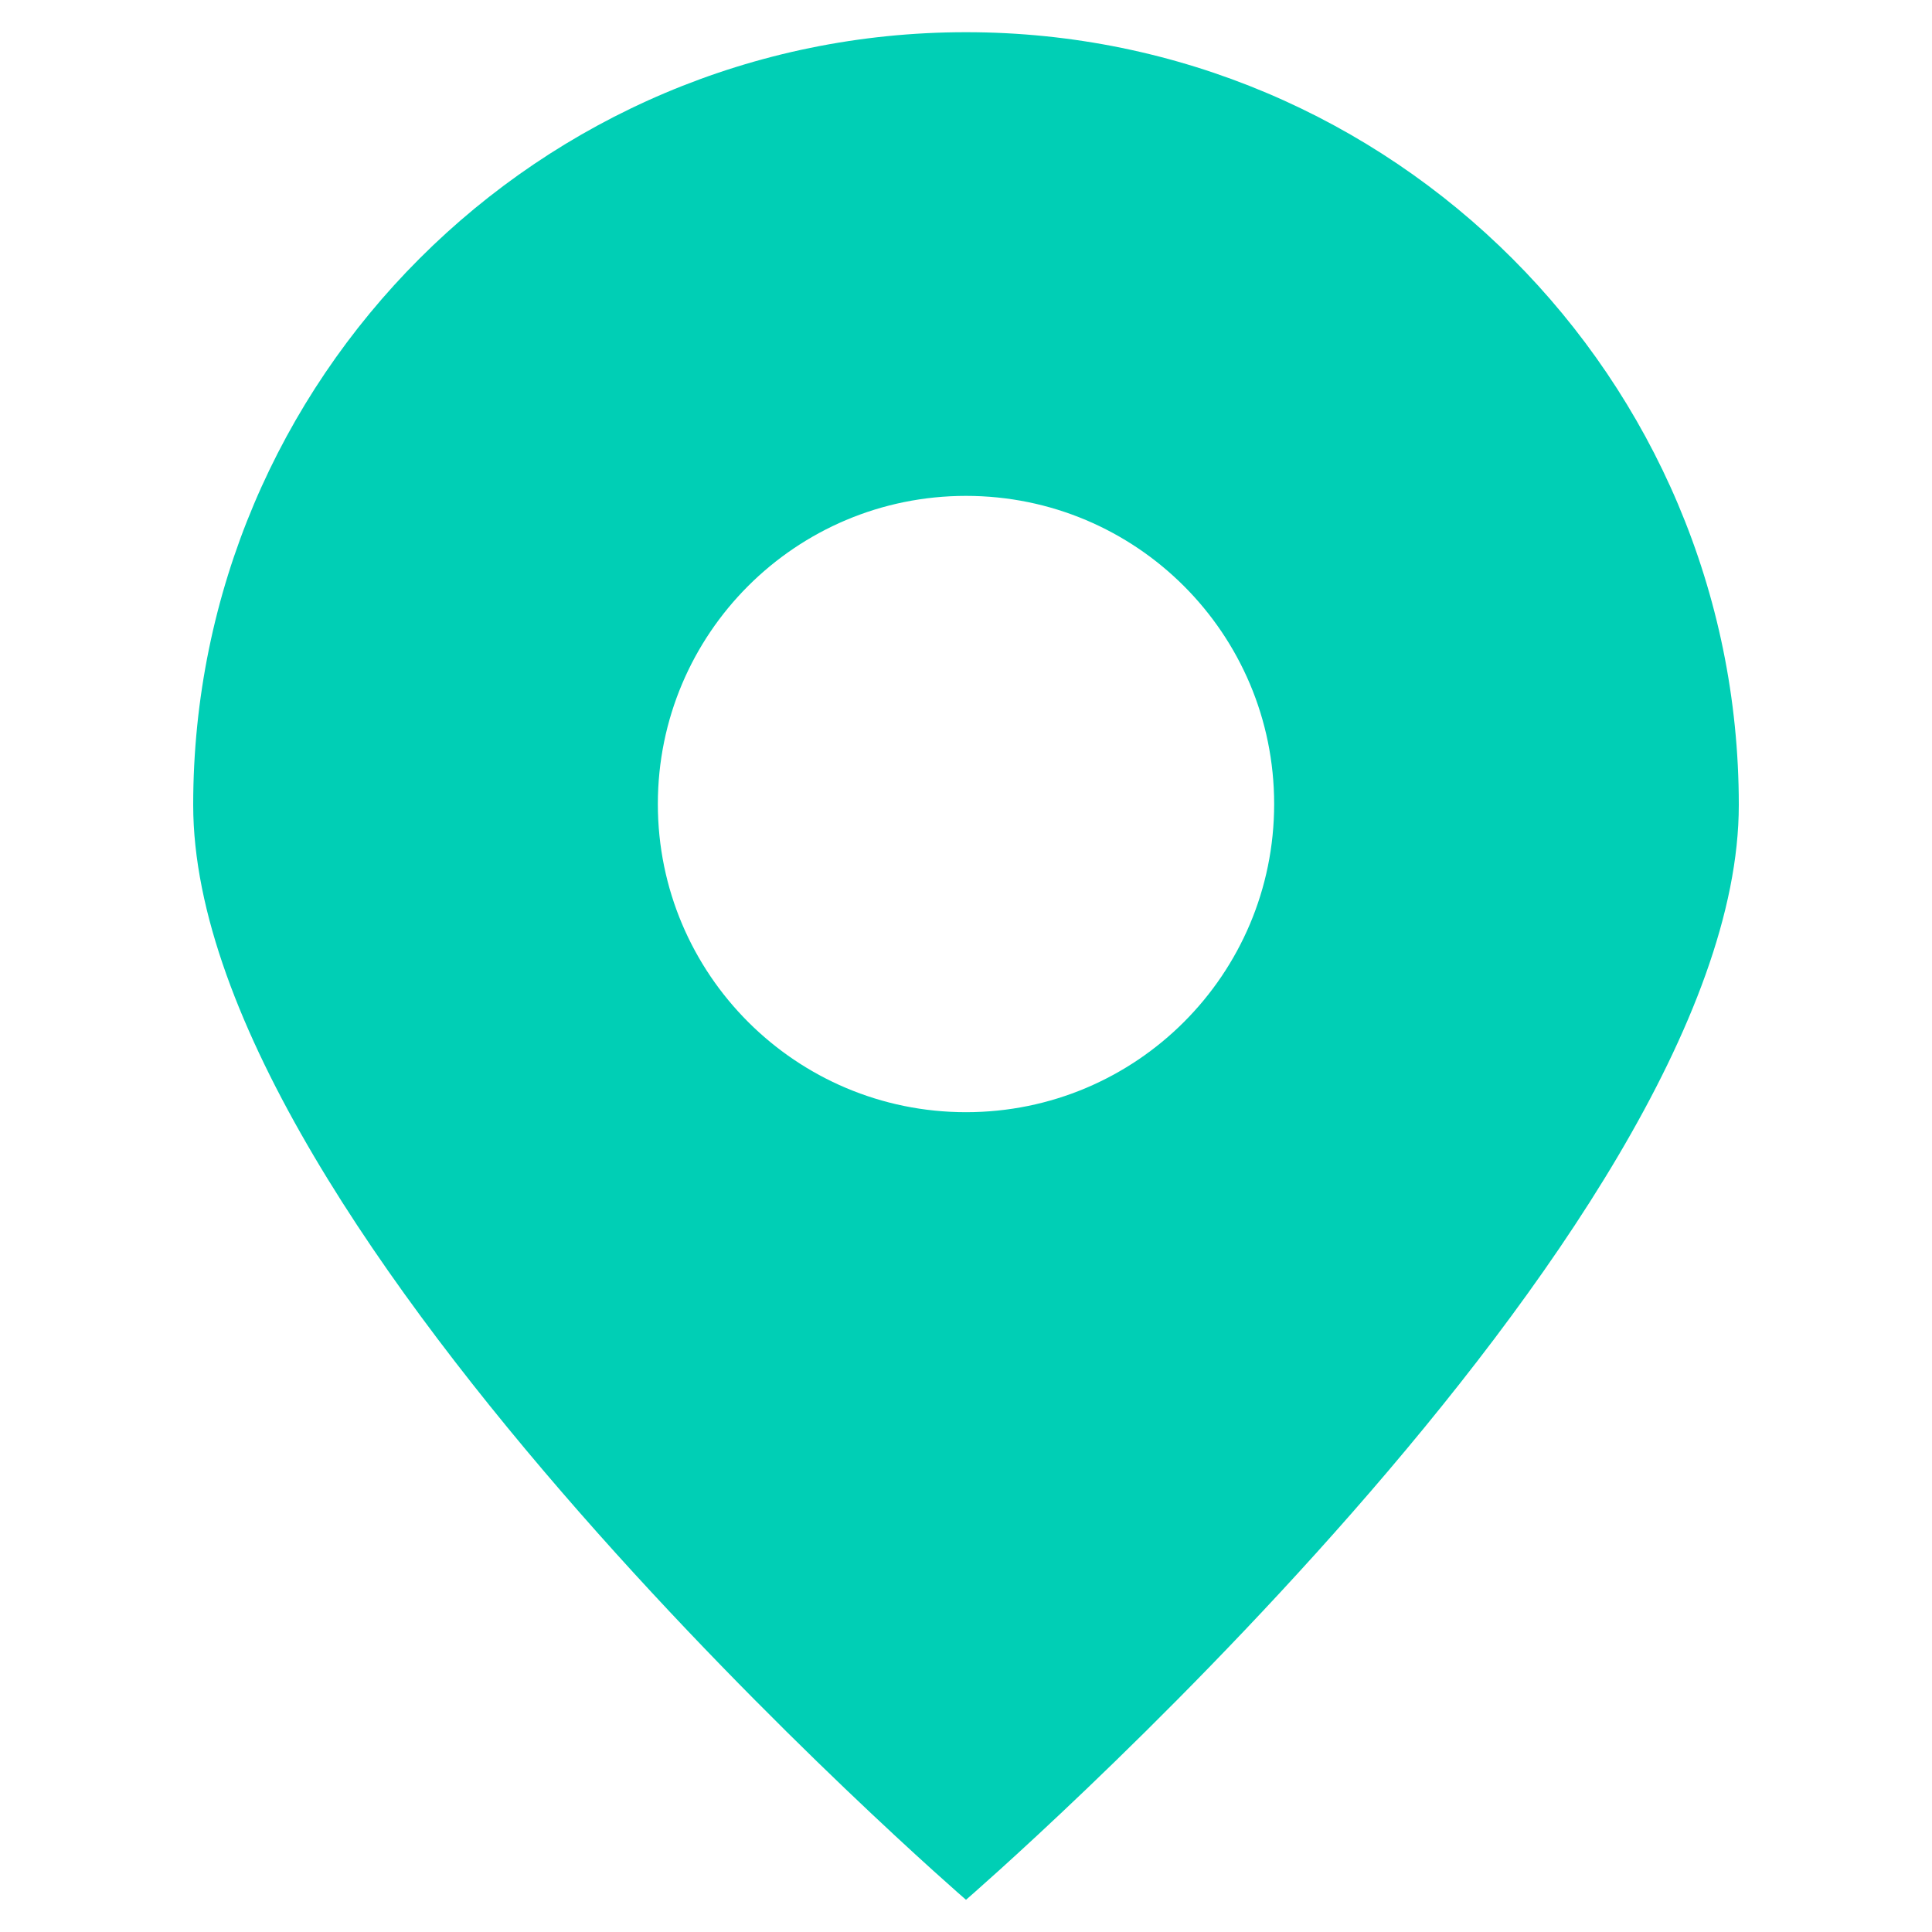
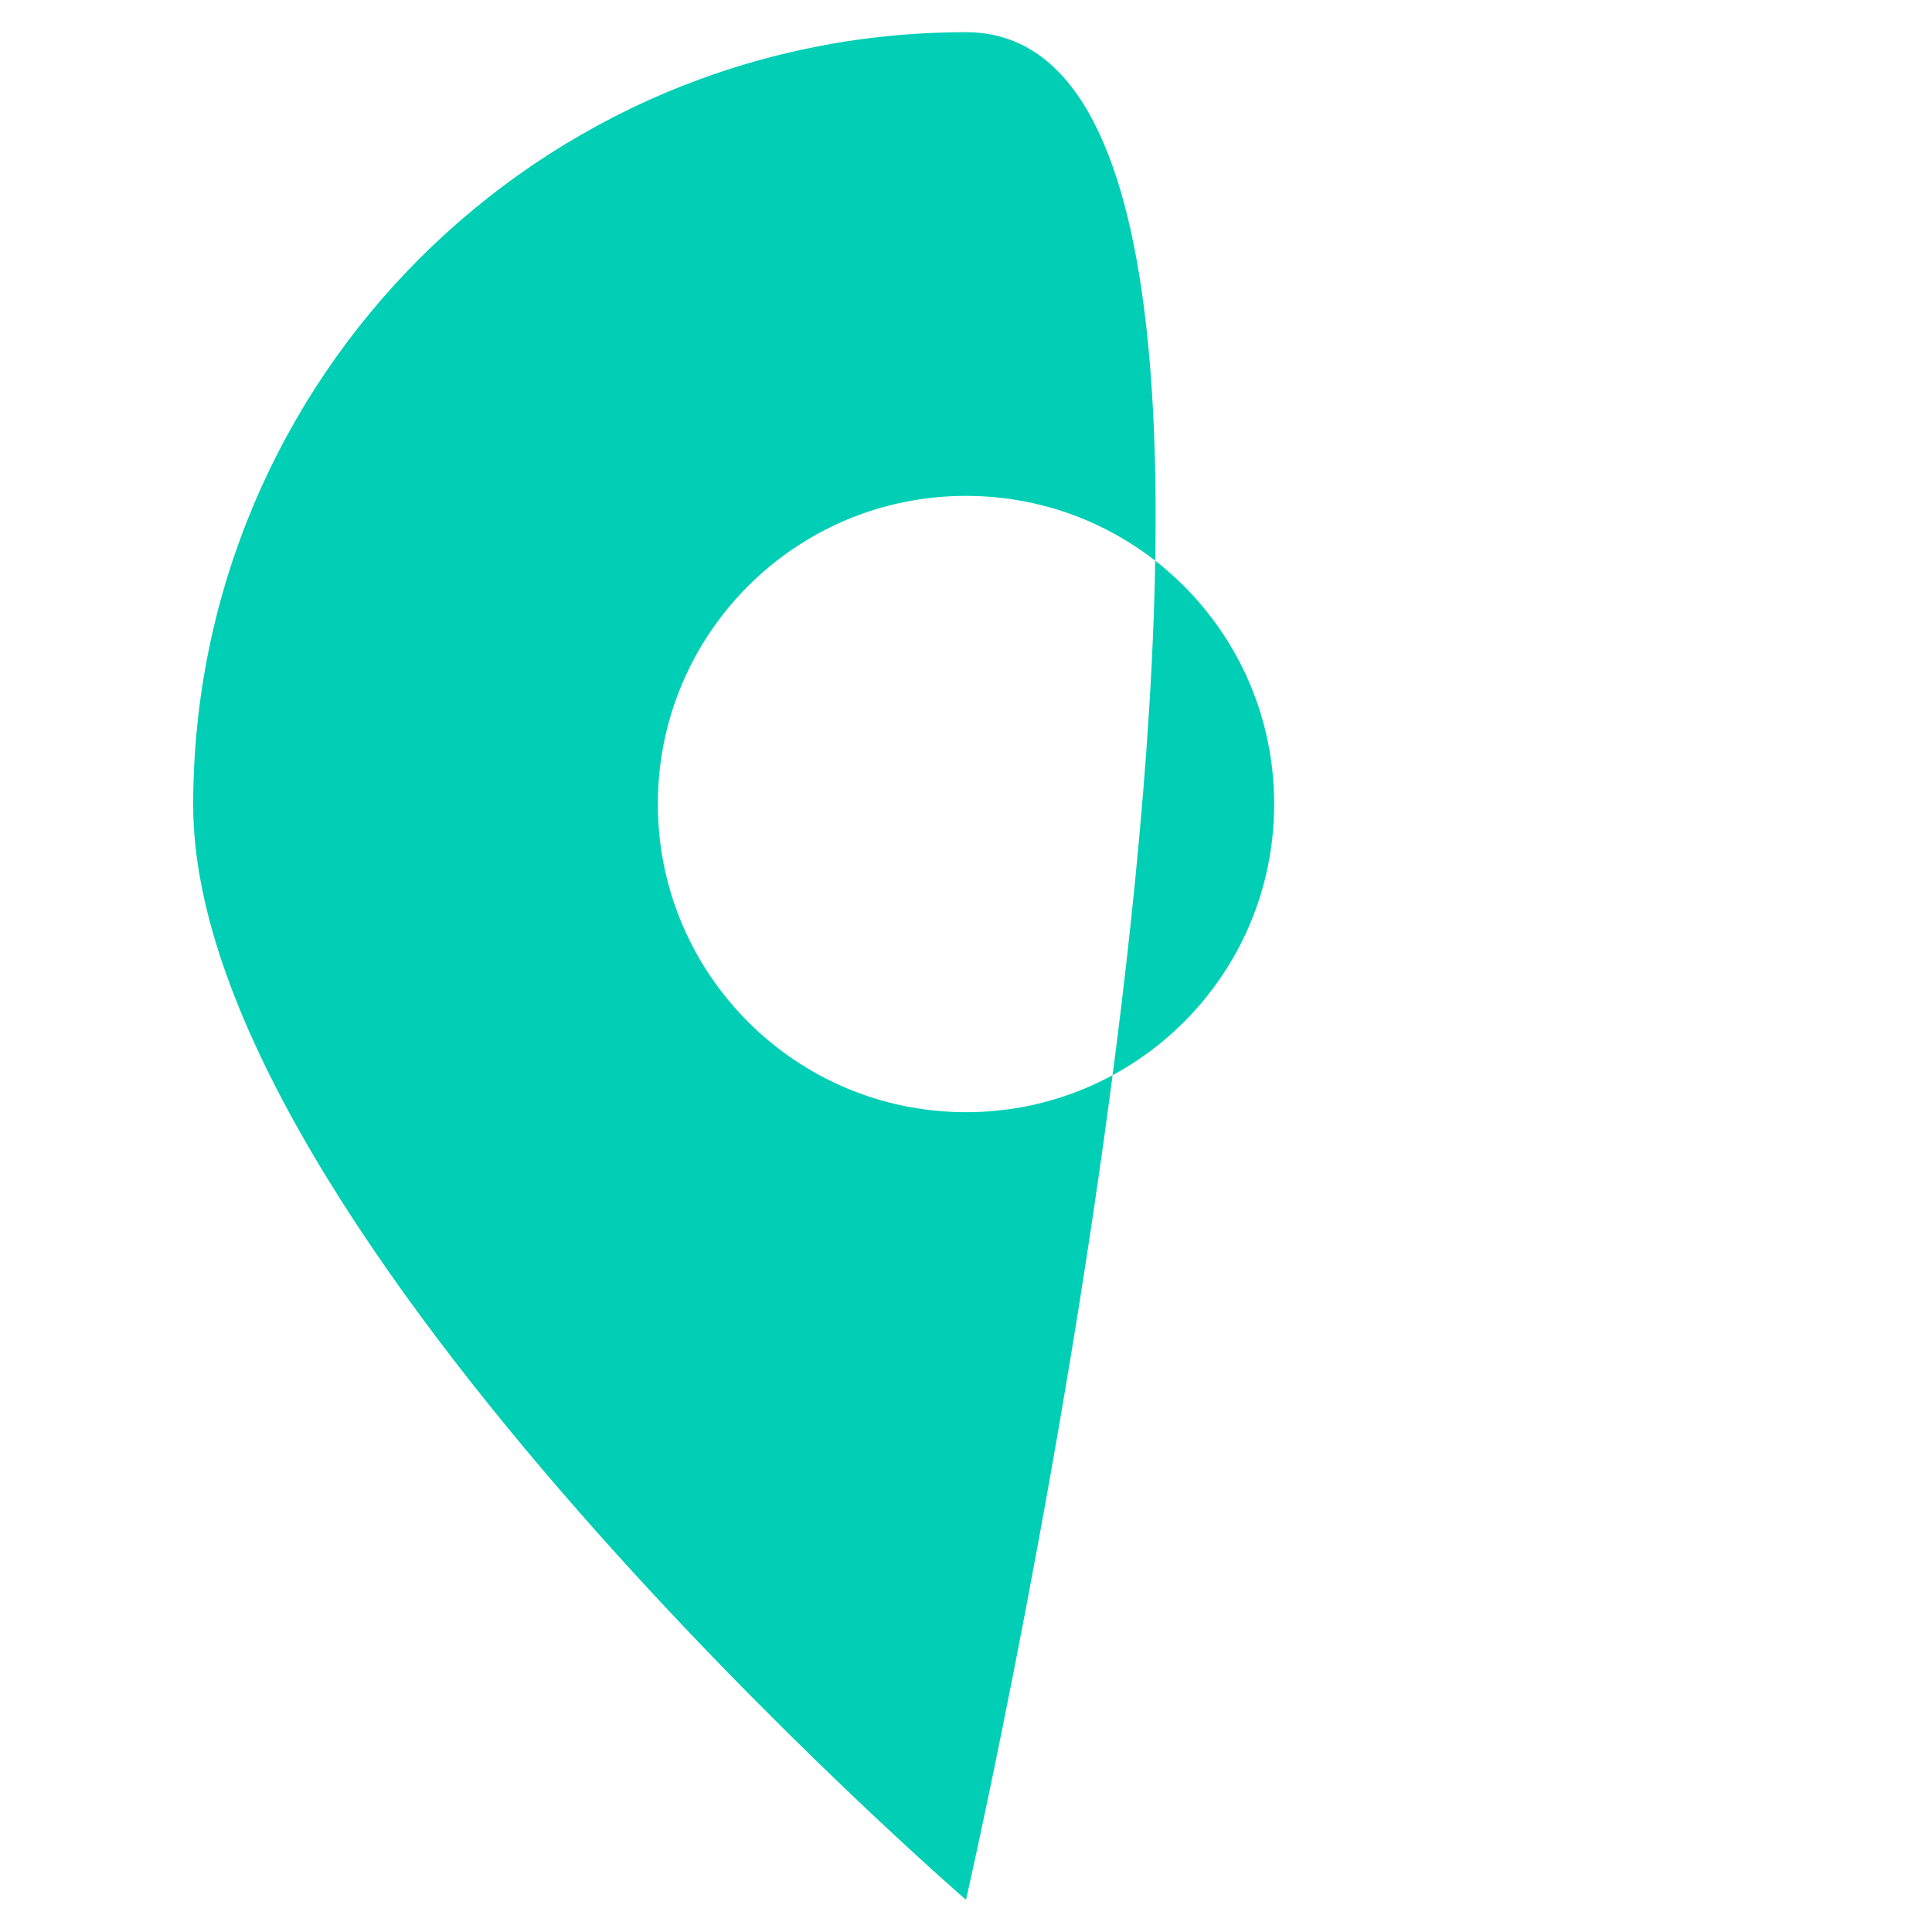
<svg xmlns="http://www.w3.org/2000/svg" id="a" viewBox="0 0 60 60">
  <defs>
    <style>.b{fill:#00cfb5;}</style>
  </defs>
-   <path class="b" d="m30,1C16.75,1,6,11.74,6,25s24,34,24,34c0,0,24-20.75,24-34S43.25,1,30,1Zm0,33.54c-5.28,0-9.57-4.28-9.57-9.57s4.28-9.57,9.57-9.57,9.57,4.28,9.57,9.57-4.28,9.57-9.57,9.57Z" />
+   <path class="b" d="m30,1C16.75,1,6,11.74,6,25s24,34,24,34S43.25,1,30,1Zm0,33.54c-5.28,0-9.57-4.28-9.57-9.57s4.28-9.57,9.57-9.57,9.57,4.28,9.57,9.57-4.28,9.57-9.57,9.57Z" />
</svg>